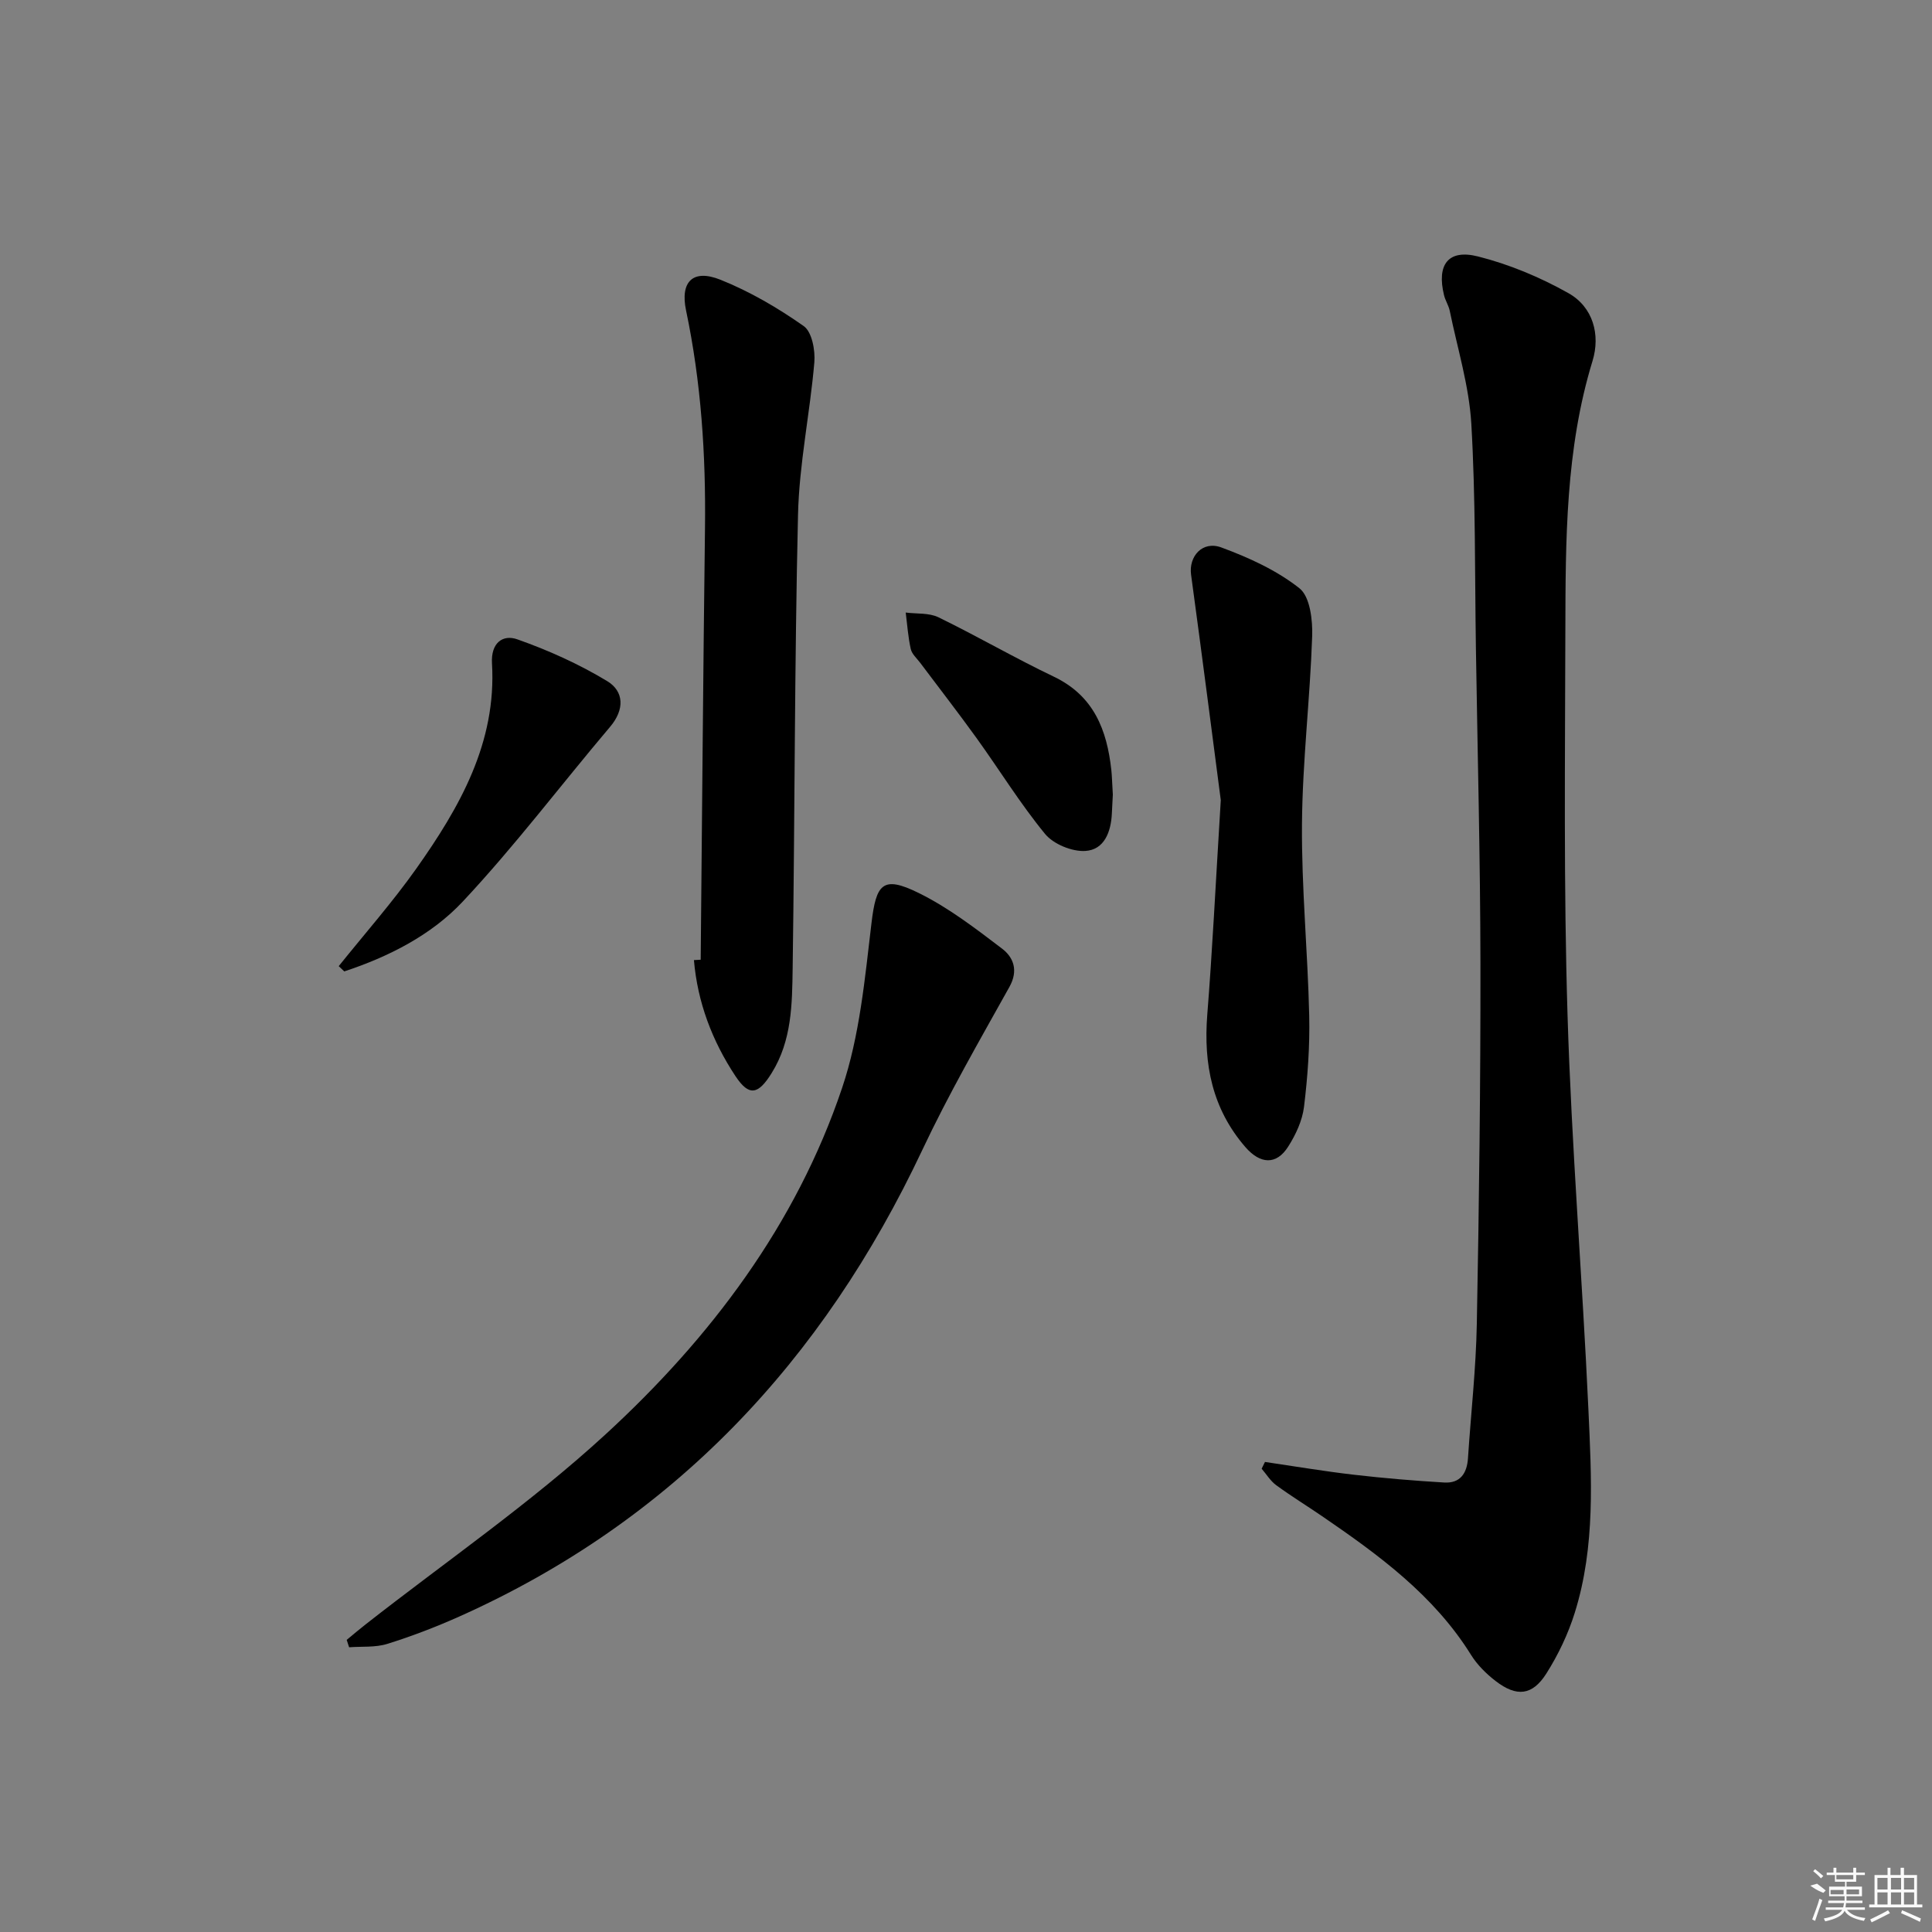
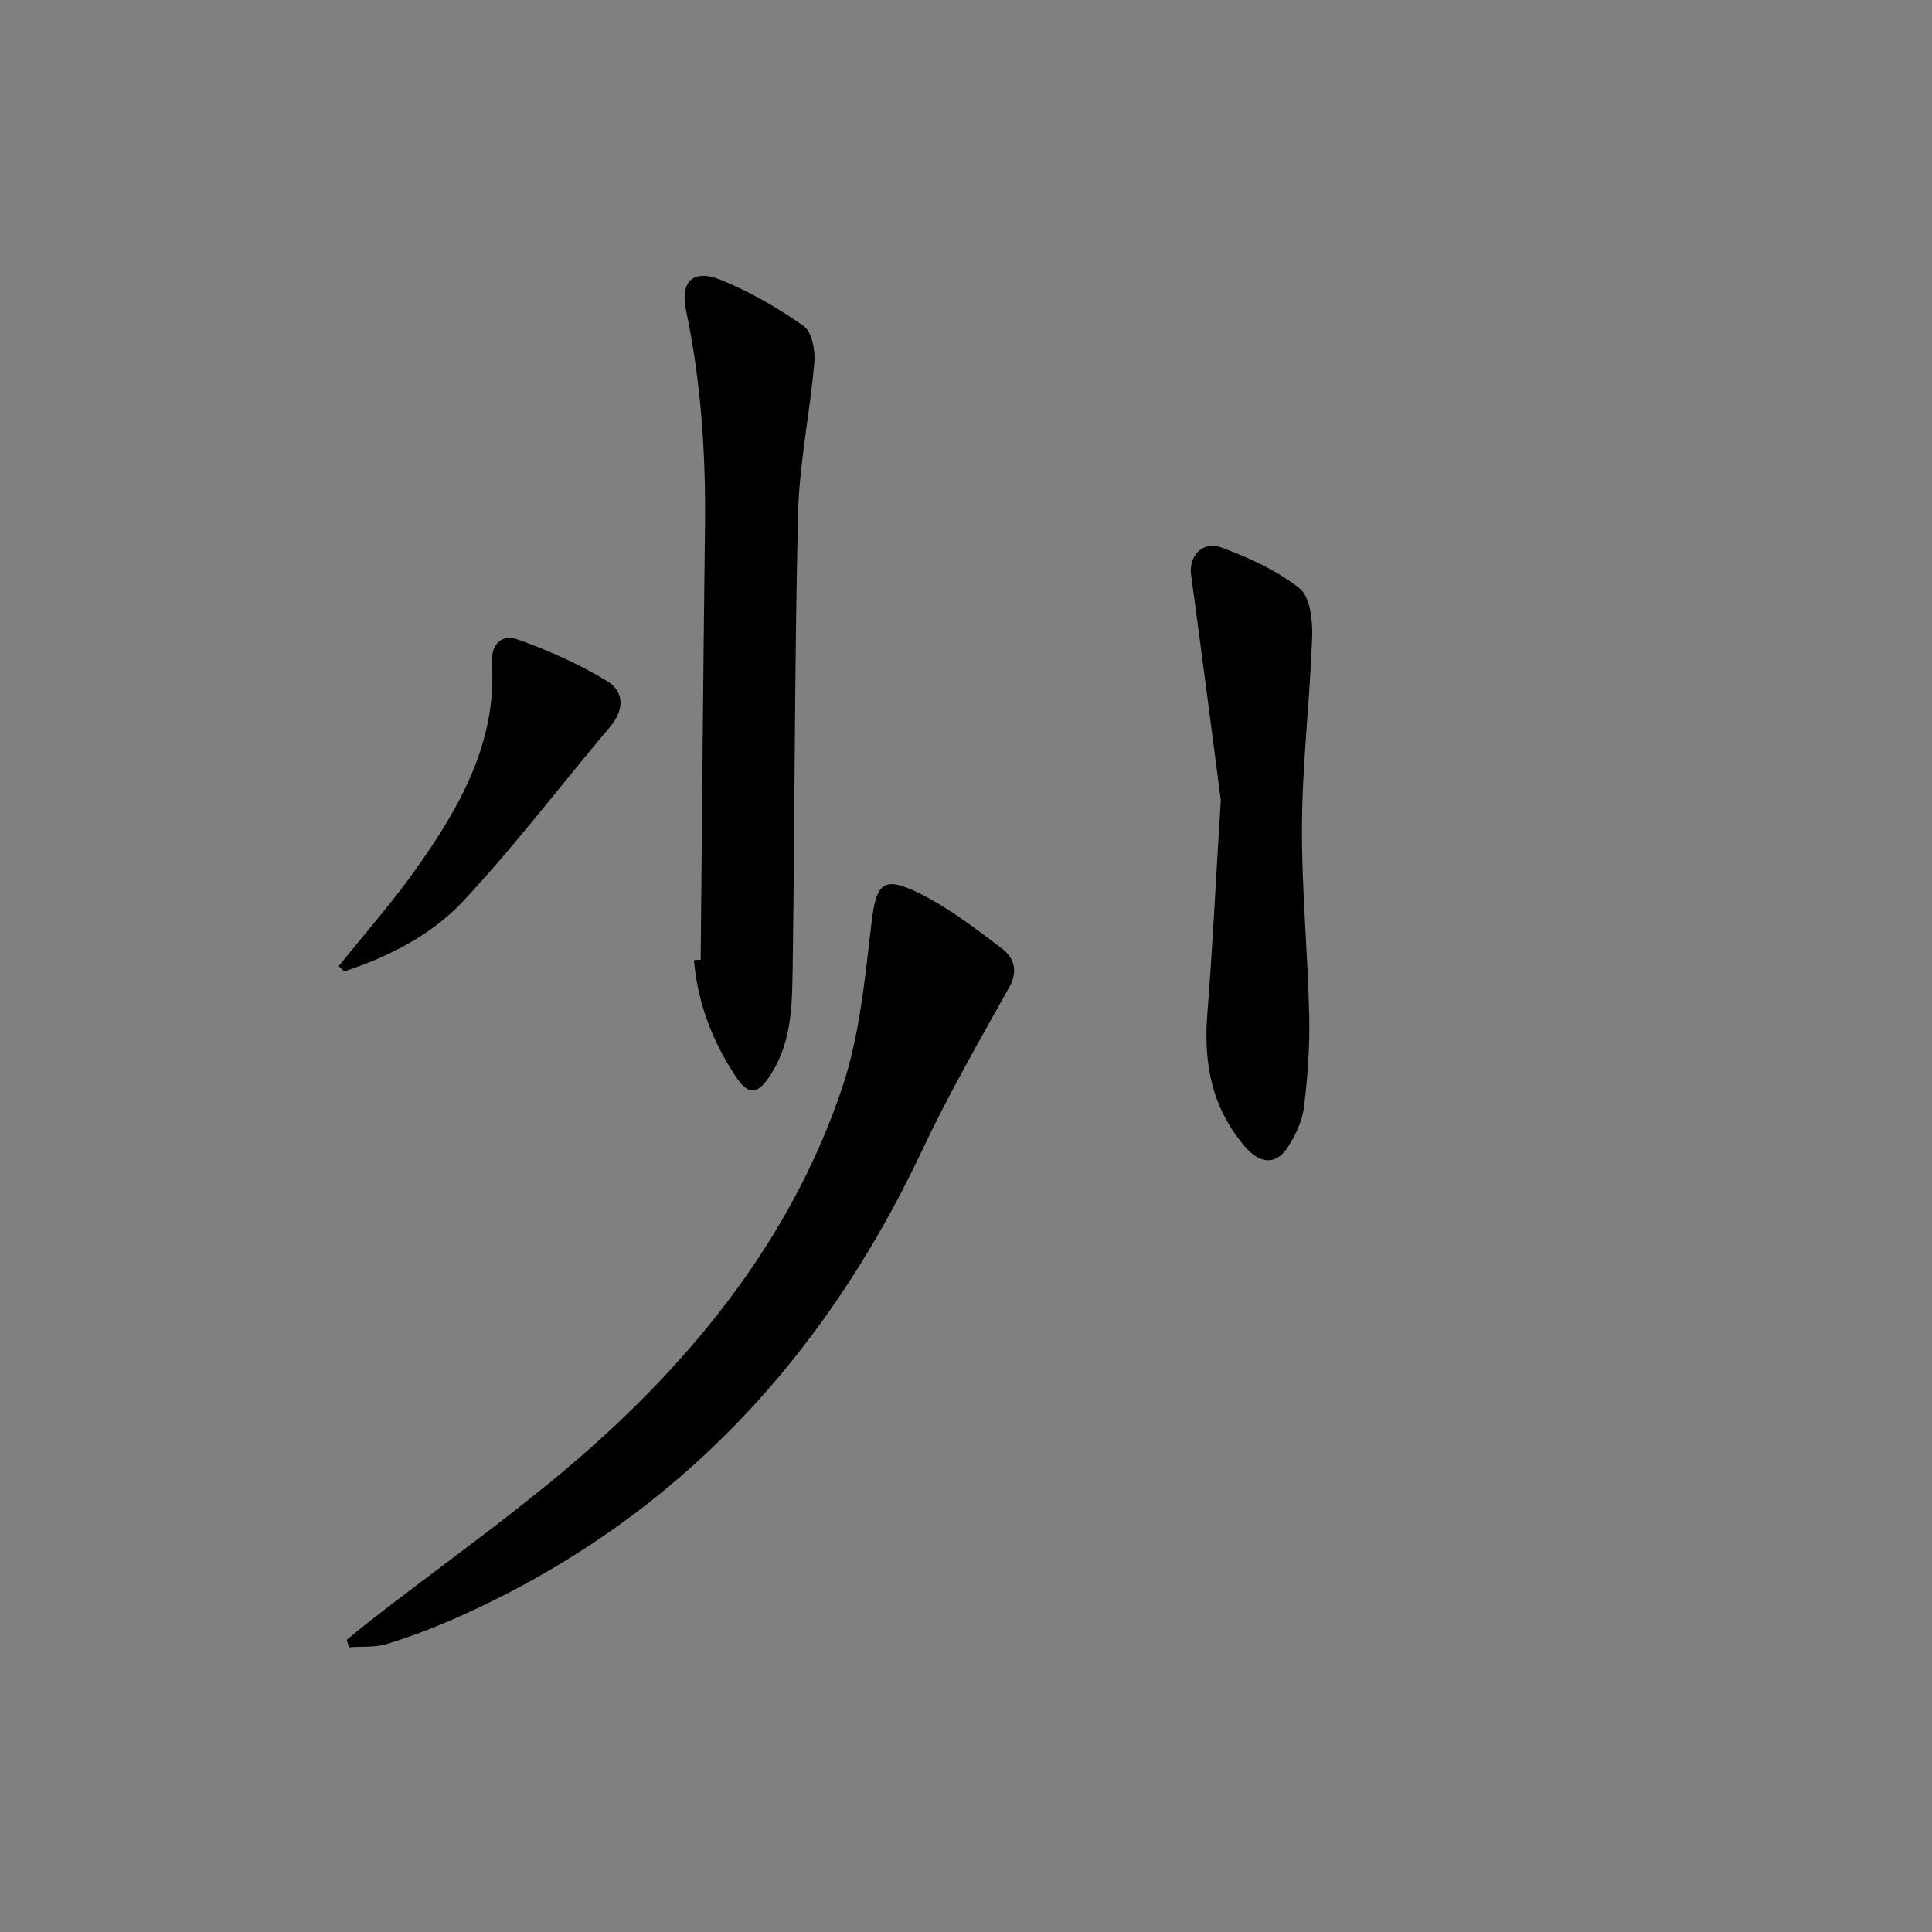
<svg xmlns="http://www.w3.org/2000/svg" enable-background="new 0 0 400 400" viewBox="0 0 400 400">
  <rect x="0" y="0" width="400" height="400" fill="#808080" stroke="none" />
-   <path d="m261.9 302.68c6.14.9 12.27 1.94 18.43 2.65 6.21.72 12.46 1.24 18.7 1.61 3.3.19 4.7-1.92 4.9-5.05.61-9.29 1.66-18.56 1.83-27.86.47-24.81.78-49.62.75-74.43-.03-21.81-.6-43.62-.94-65.44-.24-15.48-.05-30.99-.95-46.43-.46-7.84-2.87-15.58-4.46-23.35-.23-1.13-.92-2.15-1.19-3.27-1.54-6.3.84-9.57 7.01-8.02 6.49 1.63 12.89 4.31 18.74 7.6 5.12 2.88 6.66 8.62 4.99 14.06-5.6 18.29-5.57 37.08-5.62 55.86-.06 26.49-.36 53.01.45 79.48.83 27.24 3.07 54.44 4.32 81.68.64 14.11 1.49 28.36-2.82 42.13-1.37 4.39-3.42 8.7-5.88 12.58-2.9 4.58-6.16 4.9-10.49 1.57-1.95-1.5-3.81-3.34-5.1-5.41-7.7-12.37-19.11-20.7-30.83-28.72-3.16-2.16-6.43-4.17-9.52-6.43-1.19-.87-2.02-2.26-3.01-3.41.24-.47.47-.94.69-1.4z" />
  <path d="m71.78 339.52c1.32-1.09 2.62-2.2 3.97-3.25 16.61-13.02 34.12-25.06 49.61-39.29 21.72-19.95 39.46-43.41 48.99-71.74 3.65-10.83 4.71-22.64 6.08-34.11.97-8.15 2.31-9.92 9.75-6.26 6.17 3.03 11.77 7.34 17.28 11.53 2.38 1.81 3.43 4.53 1.52 7.95-6.22 11.15-12.61 22.24-18.04 33.77-20.55 43.61-51.51 76.73-95.88 96.58-4.84 2.16-9.82 4.07-14.88 5.65-2.47.77-5.26.5-7.9.7-.17-.51-.33-1.02-.5-1.53z" />
  <path d="m145.07 198.7c.29-29.77.51-59.54.89-89.31.19-15.18-.79-30.23-3.92-45.12-1.25-5.96 1.42-8.64 7.13-6.35 6.07 2.43 11.87 5.82 17.23 9.59 1.7 1.19 2.41 5.01 2.2 7.5-.9 10.55-3.14 21.04-3.38 31.58-.73 31.28-.66 62.59-1.11 93.88-.11 7.41-.15 14.94-4.33 21.67-2.79 4.51-4.69 4.92-7.51.66-4.83-7.3-7.85-15.28-8.6-24.02.47-.03.93-.06 1.4-.08z" />
  <path d="m252.75 165.66c-1.6-12.25-3.81-29.47-6.15-46.67-.52-3.8 2.35-7.1 6.28-5.64 5.69 2.1 11.46 4.73 16.16 8.45 2.19 1.73 2.75 6.58 2.63 9.96-.44 12.93-2 25.83-2.11 38.75-.11 13.27 1.2 26.54 1.5 39.81.14 6.28-.32 12.61-1.08 18.85-.35 2.84-1.7 5.74-3.26 8.2-2.47 3.92-5.82 3.64-8.87.13-6.89-7.95-8.69-17.18-7.9-27.38 1.04-13.08 1.68-26.18 2.8-44.46z" />
  <path d="m70.13 200.03c5.37-6.7 11.07-13.16 16.03-20.15 9-12.72 16.68-26.12 15.7-42.53-.25-4.25 2.23-6.05 5.25-4.98 6.44 2.27 12.79 5.13 18.62 8.66 3.47 2.11 3.62 5.87.59 9.44-10.2 12.05-19.74 24.7-30.52 36.2-6.53 6.96-15.33 11.41-24.52 14.45-.39-.37-.77-.73-1.15-1.09z" />
-   <path d="m230.4 164.51c-.03.57-.13 2.23-.2 3.89-.17 3.82-1.56 7.54-5.5 7.78-2.75.17-6.59-1.41-8.33-3.52-5.15-6.28-9.44-13.26-14.2-19.87-3.79-5.26-7.77-10.38-11.66-15.57-.7-.93-1.72-1.81-1.95-2.86-.55-2.47-.72-5.02-1.04-7.54 2.27.3 4.81.03 6.77.98 8.05 3.92 15.82 8.44 23.9 12.3 8.28 3.96 10.99 11.02 11.9 19.33.14 1.32.16 2.65.31 5.08z" />
  <g fill="#fafafa">
-     <path d="m374.8 390.4 1.4-.4c.7.5 1.3 1 1.8 1.4l-.5.5c-1.5-.6-2.1-1.1-2.7-1.5zm1 7.3-.6-.3c.5-1.4 1.1-2.8 1.5-4.3.2.1.4.2.6.3-.5 1.3-1 2.8-1.5 4.3zm-.4-10.3.4-.4c.4.3 1 .8 1.7 1.4l-.5.5c-.4-.5-1-1-1.6-1.5zm2.5.3h1.7v-1h.6v1h3.5v-1h.6v1h1.8v.5h-1.8v1.4h-2v1h3.2v2h-3.2v.9h3.3v.5h-3.4c0 .3-.1.6-.1.9h4v.5h-3.7c.7.9 1.9 1.5 3.8 1.7-.1.2-.2.4-.3.6-2.1-.4-3.5-1.1-4-2.1-.4 1-1.8 1.7-4 2.2-.1-.2-.2-.4-.3-.6 2.1-.4 3.4-1 3.8-1.8h-3.4v-.5h3.6c.1-.3.1-.6.2-.9h-3.3v-.5h3.4c0-.3 0-.6 0-.9h-3.2v-2h3.3v-1h-2.1v-1.4h-1.7v-.5zm1.1 3.5v1h2.7c0-.3 0-.4 0-.4 0-.1 0-.2 0-.2 0-.1 0-.2 0-.3h-2.7zm1.2-3v.9h3.5v-.9zm4.7 3h-2.6v.6.4h2.6z" />
-     <path d="m393.6 386.7h.6v1.5h2.7v6.1h1.1v.6h-11v-.6h1.1v-6.1h2.7v-1.5h.6v1.5h2.1v-1.5zm-2.7 8.8.4.6c-1.2.6-2.5 1.3-3.8 1.9-.1-.2-.2-.4-.3-.6 1.2-.6 2.5-1.2 3.7-1.9zm-2.2-6.7v2.4h2.1v-2.4zm0 3v2.5h2.1v-2.5zm2.8-3v2.4h2.1v-2.4zm0 3v2.5h2.1v-2.5zm6 6.1c-1.4-.7-2.7-1.3-3.9-1.8l.2-.6c1.5.6 2.7 1.2 3.9 1.7zm-1.2-9.1h-2.1v2.4h2.1zm-2.1 3v2.5h2.1v-2.5z" />
-   </g>
+     </g>
</svg>